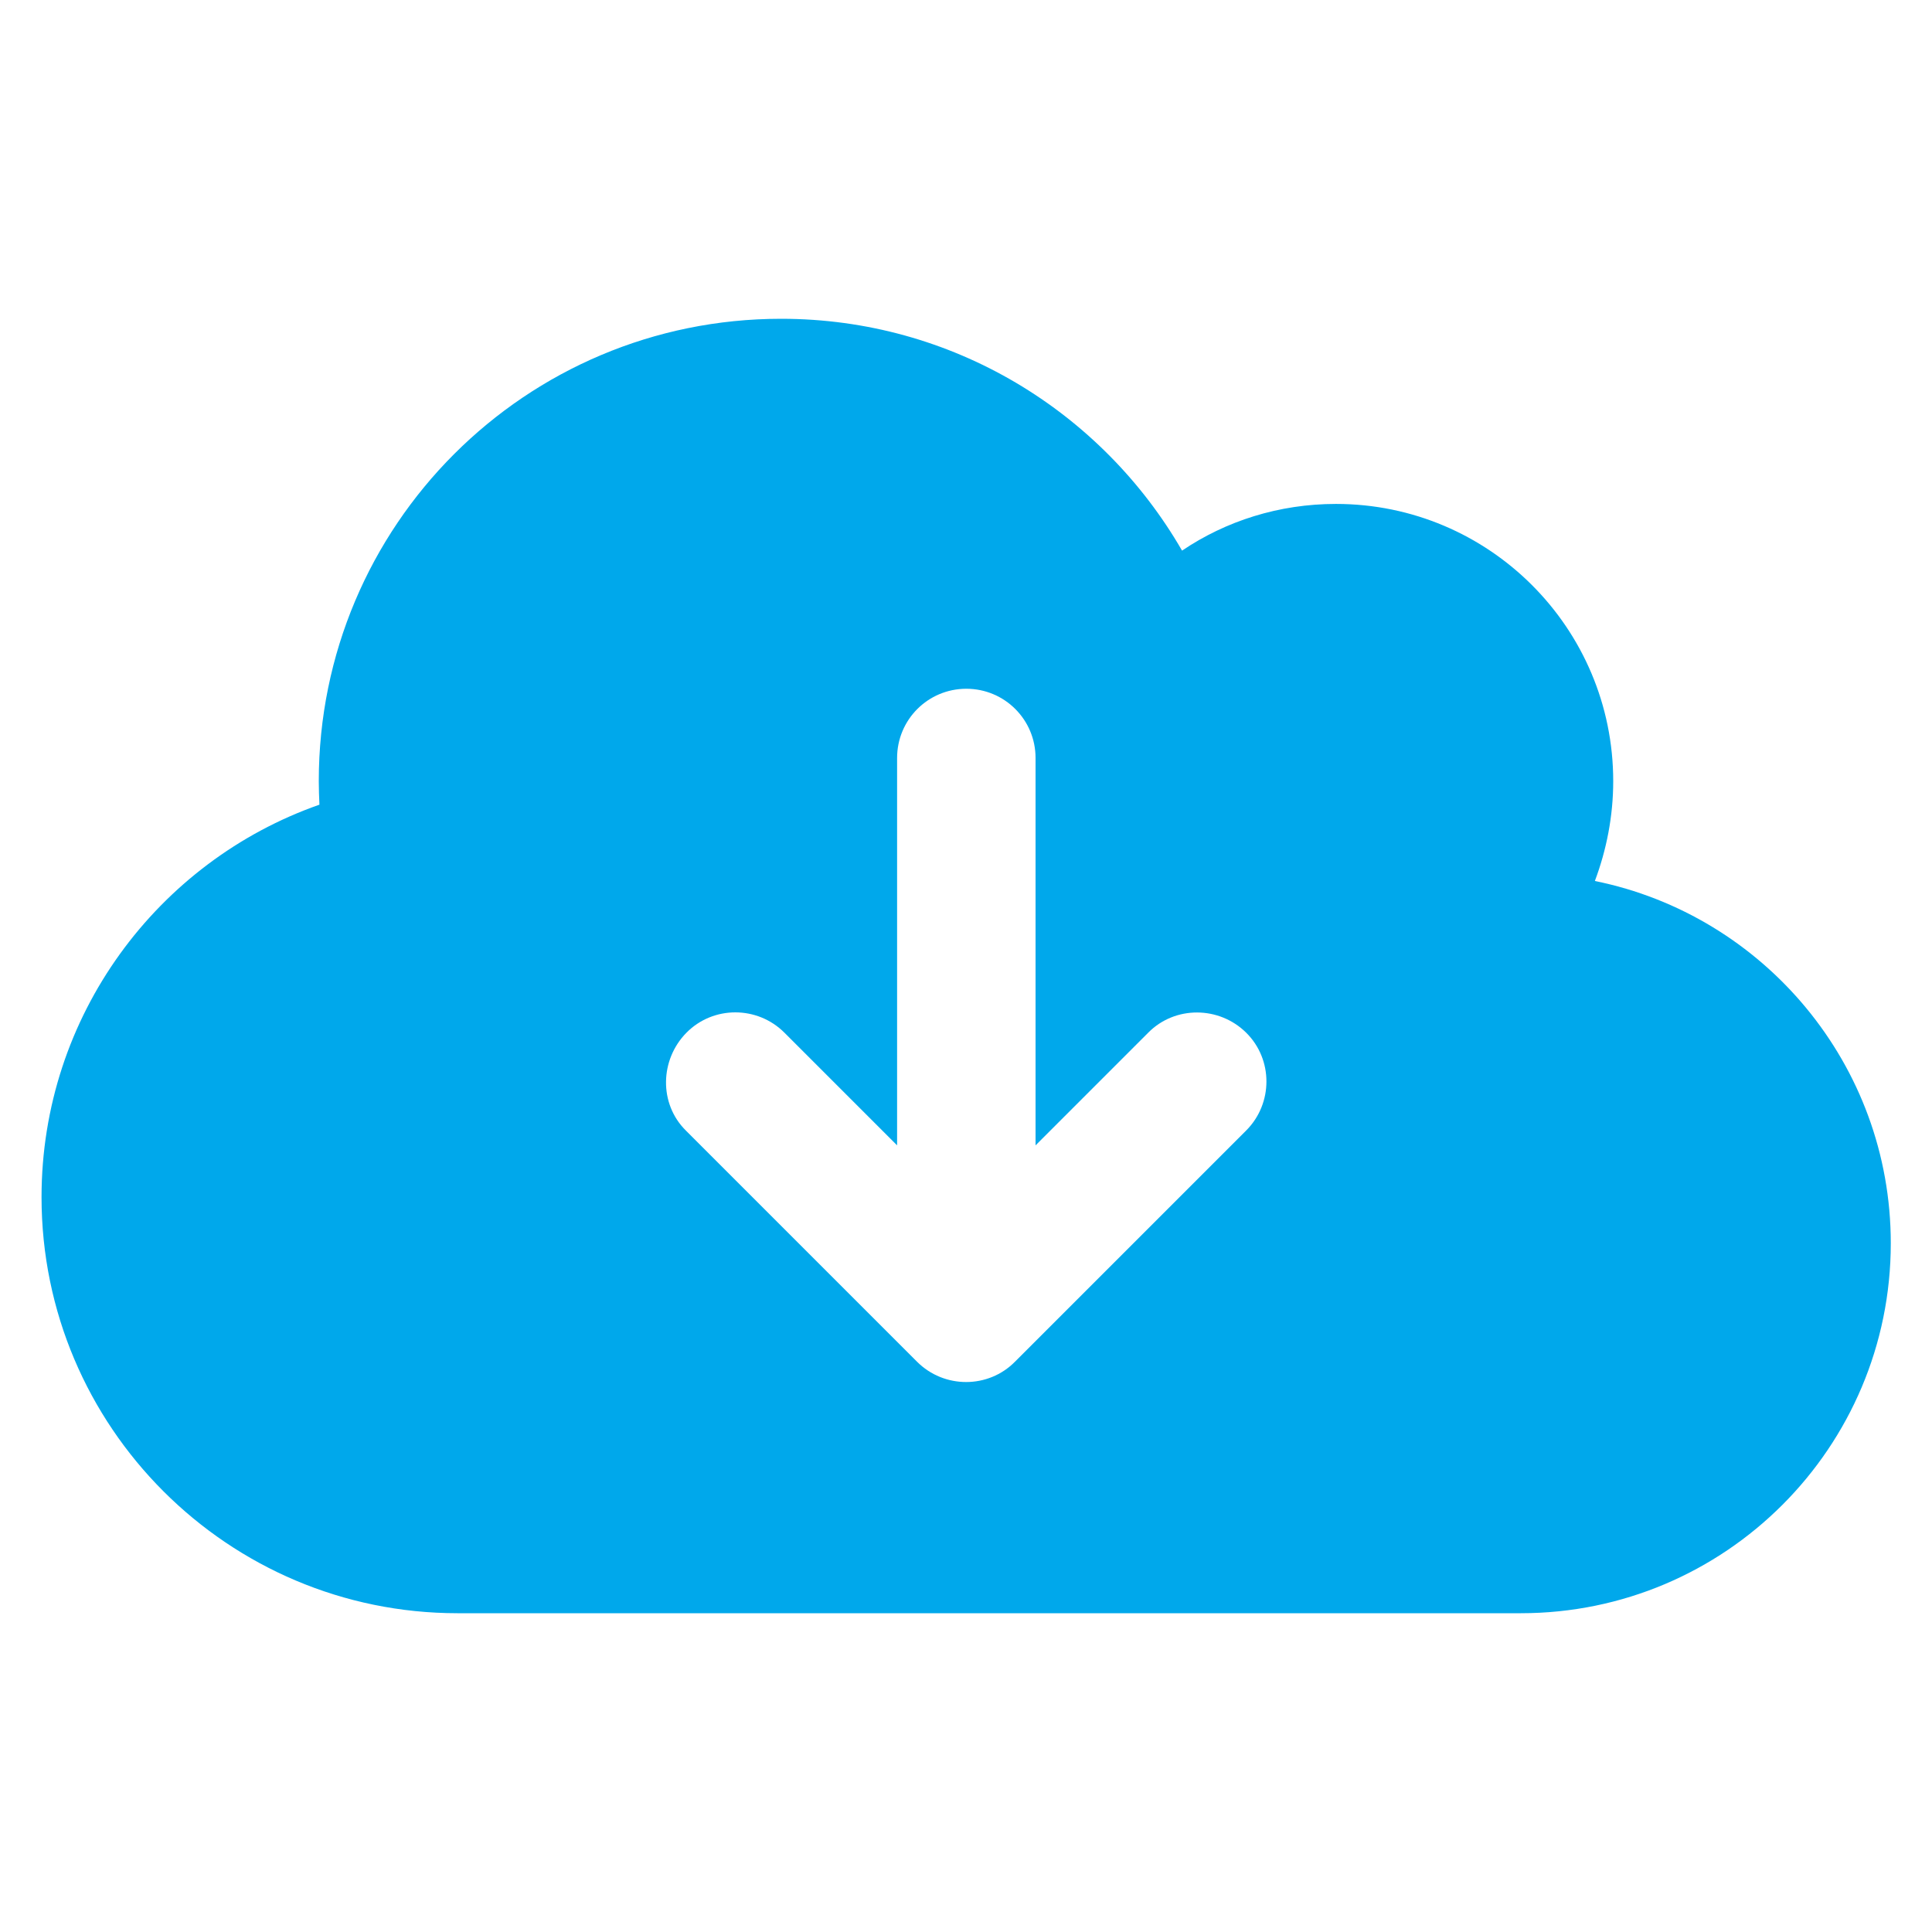
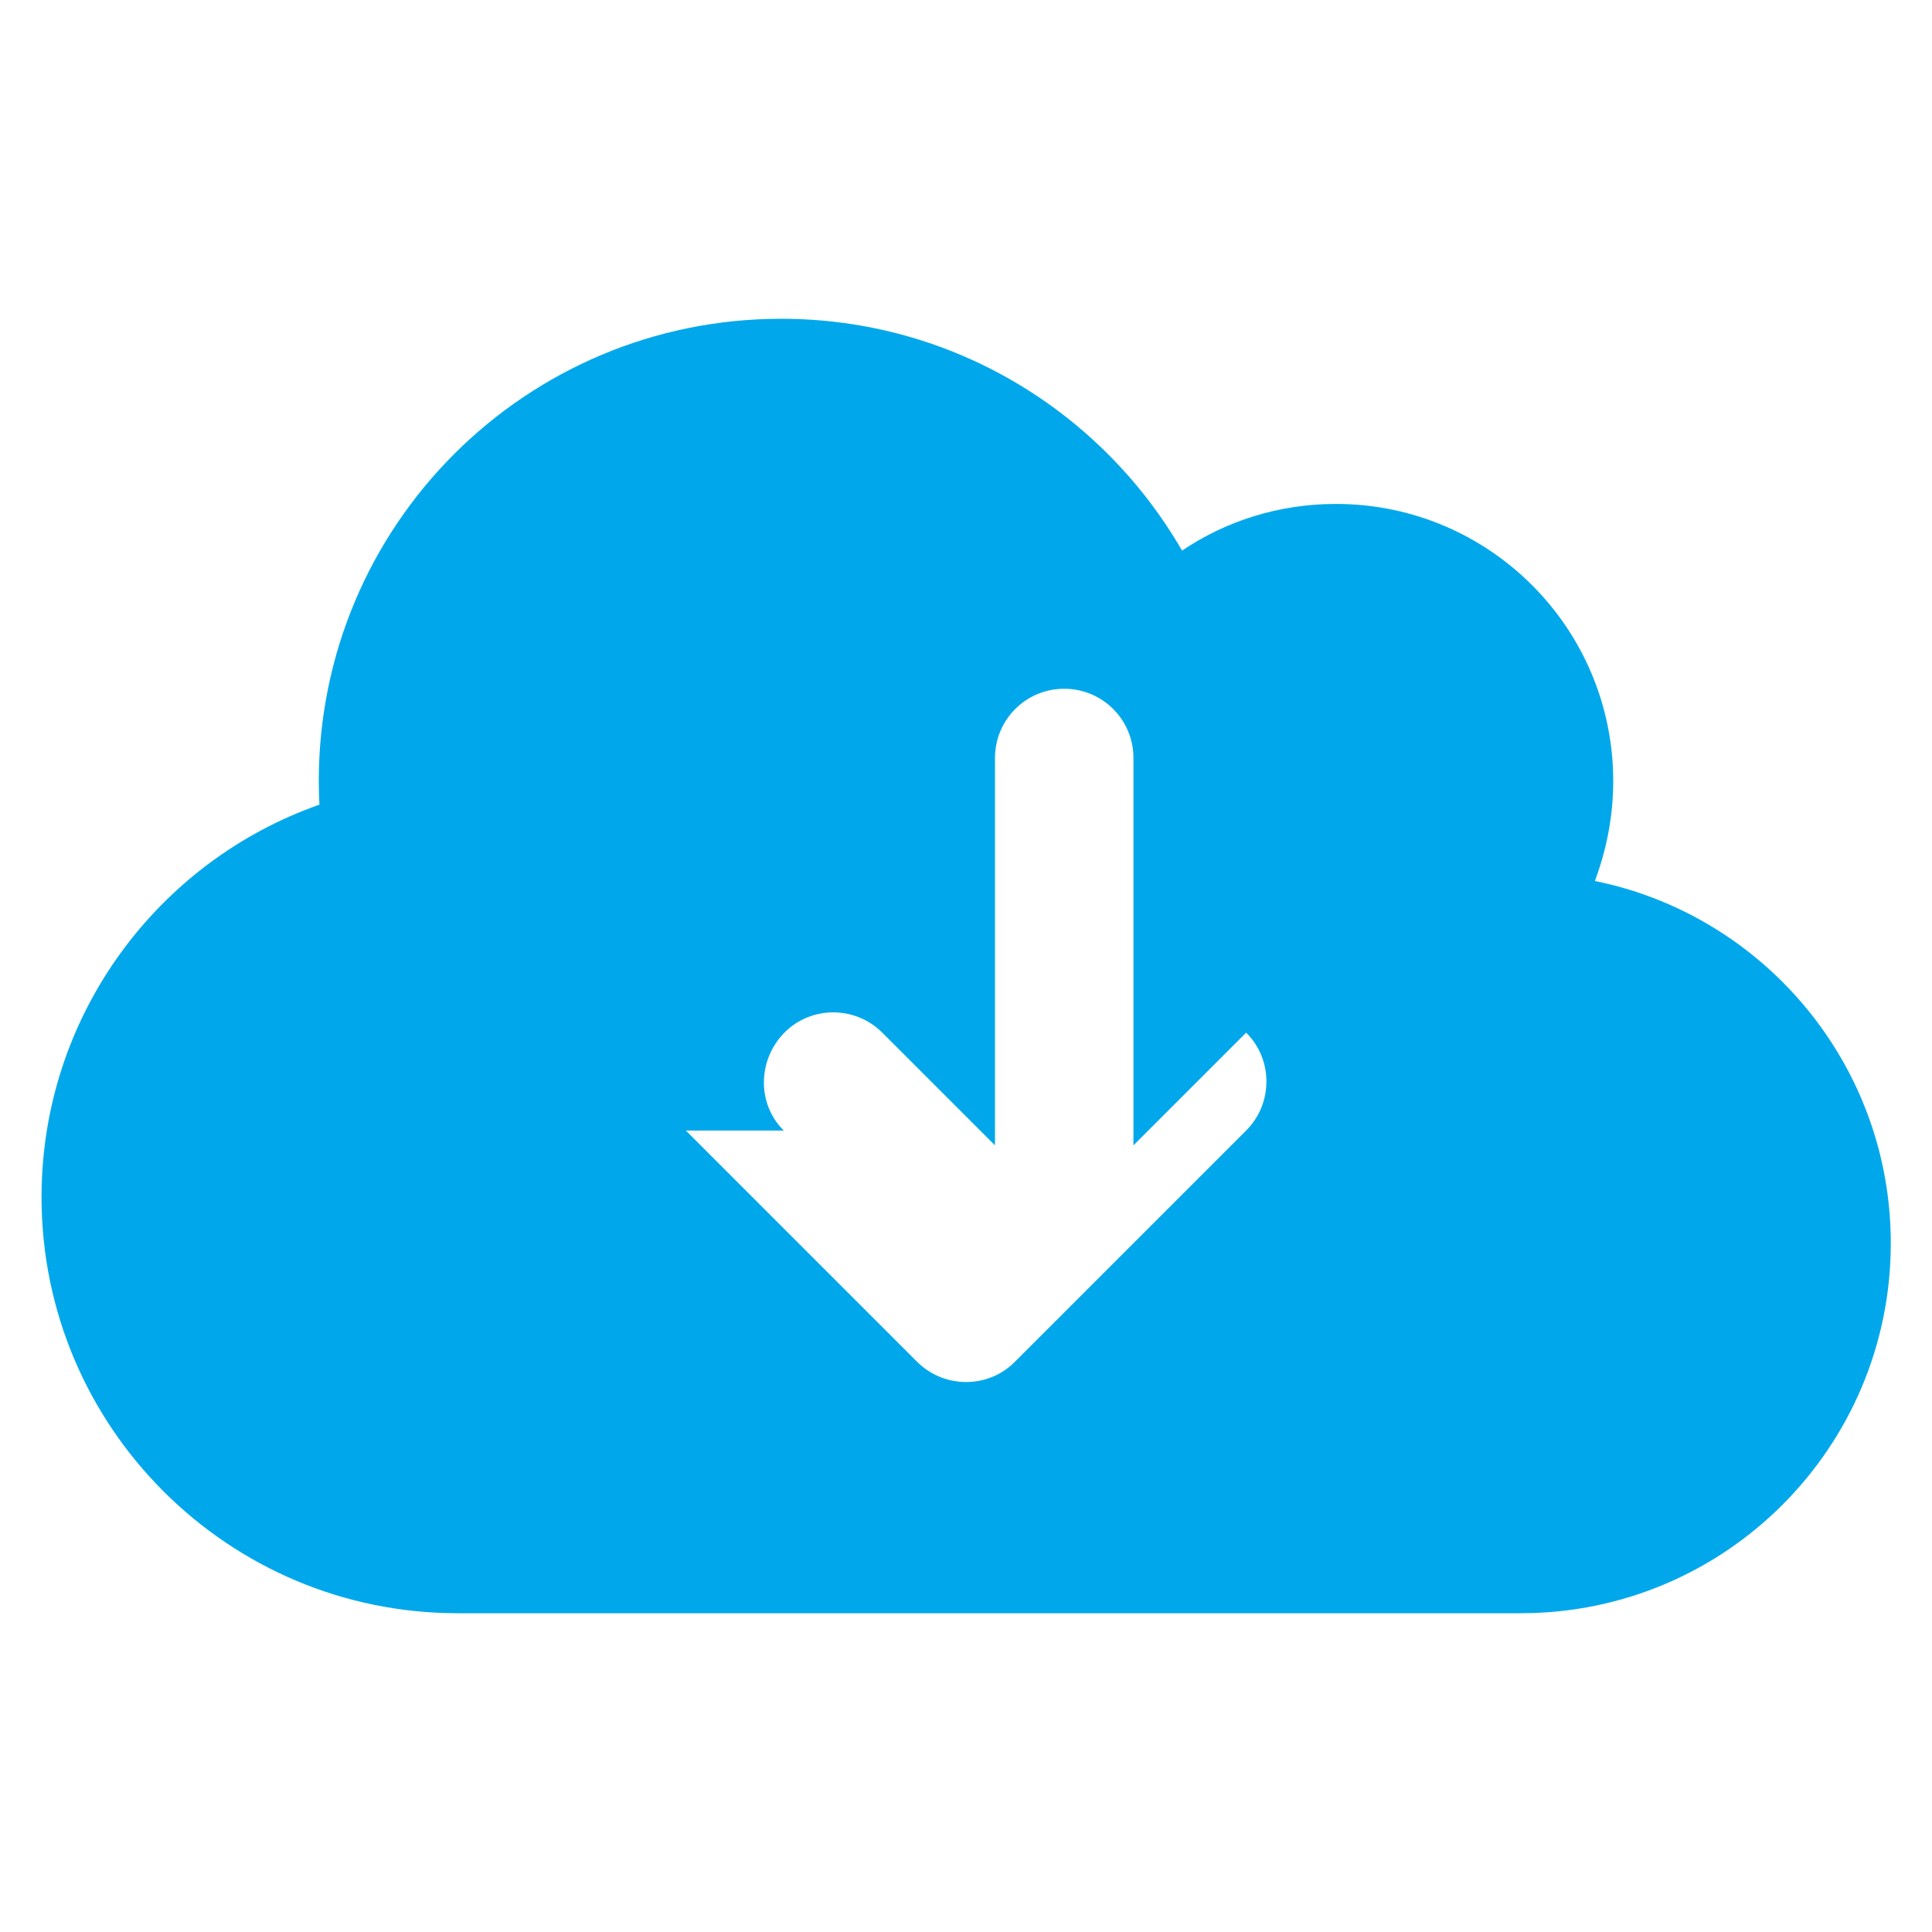
<svg xmlns="http://www.w3.org/2000/svg" id="Layer_1" viewBox="0 0 600 600">
  <defs>
    <style>.cls-1{fill:#00a8eb;stroke-width:0px;}</style>
  </defs>
-   <path class="cls-1" d="M142.1,501c-71.3,0-129.2-57.9-129.2-129.2,0-56.4,36.1-104.3,86.3-121.9-.1-2.4-.2-4.8-.2-7.3,0-79.4,64.2-143.6,143.6-143.6,53.2,0,99.6,28.9,124.5,72,13.6-9.2,30.1-14.5,47.8-14.5,47.6,0,86.1,38.6,86.1,86.1,0,10.9-2.1,21.4-5.7,31,52.4,10.6,91.9,57,91.9,112.5,0,63.4-51.4,114.9-114.9,114.9H142.1ZM213,351.1l71.8,71.8c8.4,8.4,22.1,8.4,30.4,0l71.8-71.8c8.4-8.4,8.4-22.1,0-30.4s-22.1-8.4-30.4,0l-35,35v-120.3c0-11.9-9.6-21.5-21.5-21.5s-21.5,9.6-21.5,21.5v120.3l-35-35c-8.4-8.4-22.1-8.4-30.4,0s-8.6,22.1-.2,30.4h0Z" />
+   <path class="cls-1" d="M142.1,501c-71.3,0-129.2-57.9-129.2-129.2,0-56.4,36.1-104.3,86.3-121.9-.1-2.4-.2-4.8-.2-7.3,0-79.4,64.2-143.6,143.6-143.6,53.2,0,99.6,28.9,124.5,72,13.6-9.2,30.1-14.5,47.8-14.5,47.6,0,86.1,38.6,86.1,86.1,0,10.9-2.1,21.4-5.7,31,52.4,10.6,91.9,57,91.9,112.5,0,63.4-51.4,114.9-114.9,114.9H142.1ZM213,351.1l71.8,71.8c8.4,8.4,22.1,8.4,30.4,0l71.8-71.8c8.4-8.4,8.4-22.1,0-30.4l-35,35v-120.3c0-11.9-9.6-21.5-21.5-21.5s-21.5,9.6-21.5,21.5v120.3l-35-35c-8.4-8.4-22.1-8.4-30.4,0s-8.6,22.1-.2,30.4h0Z" />
</svg>